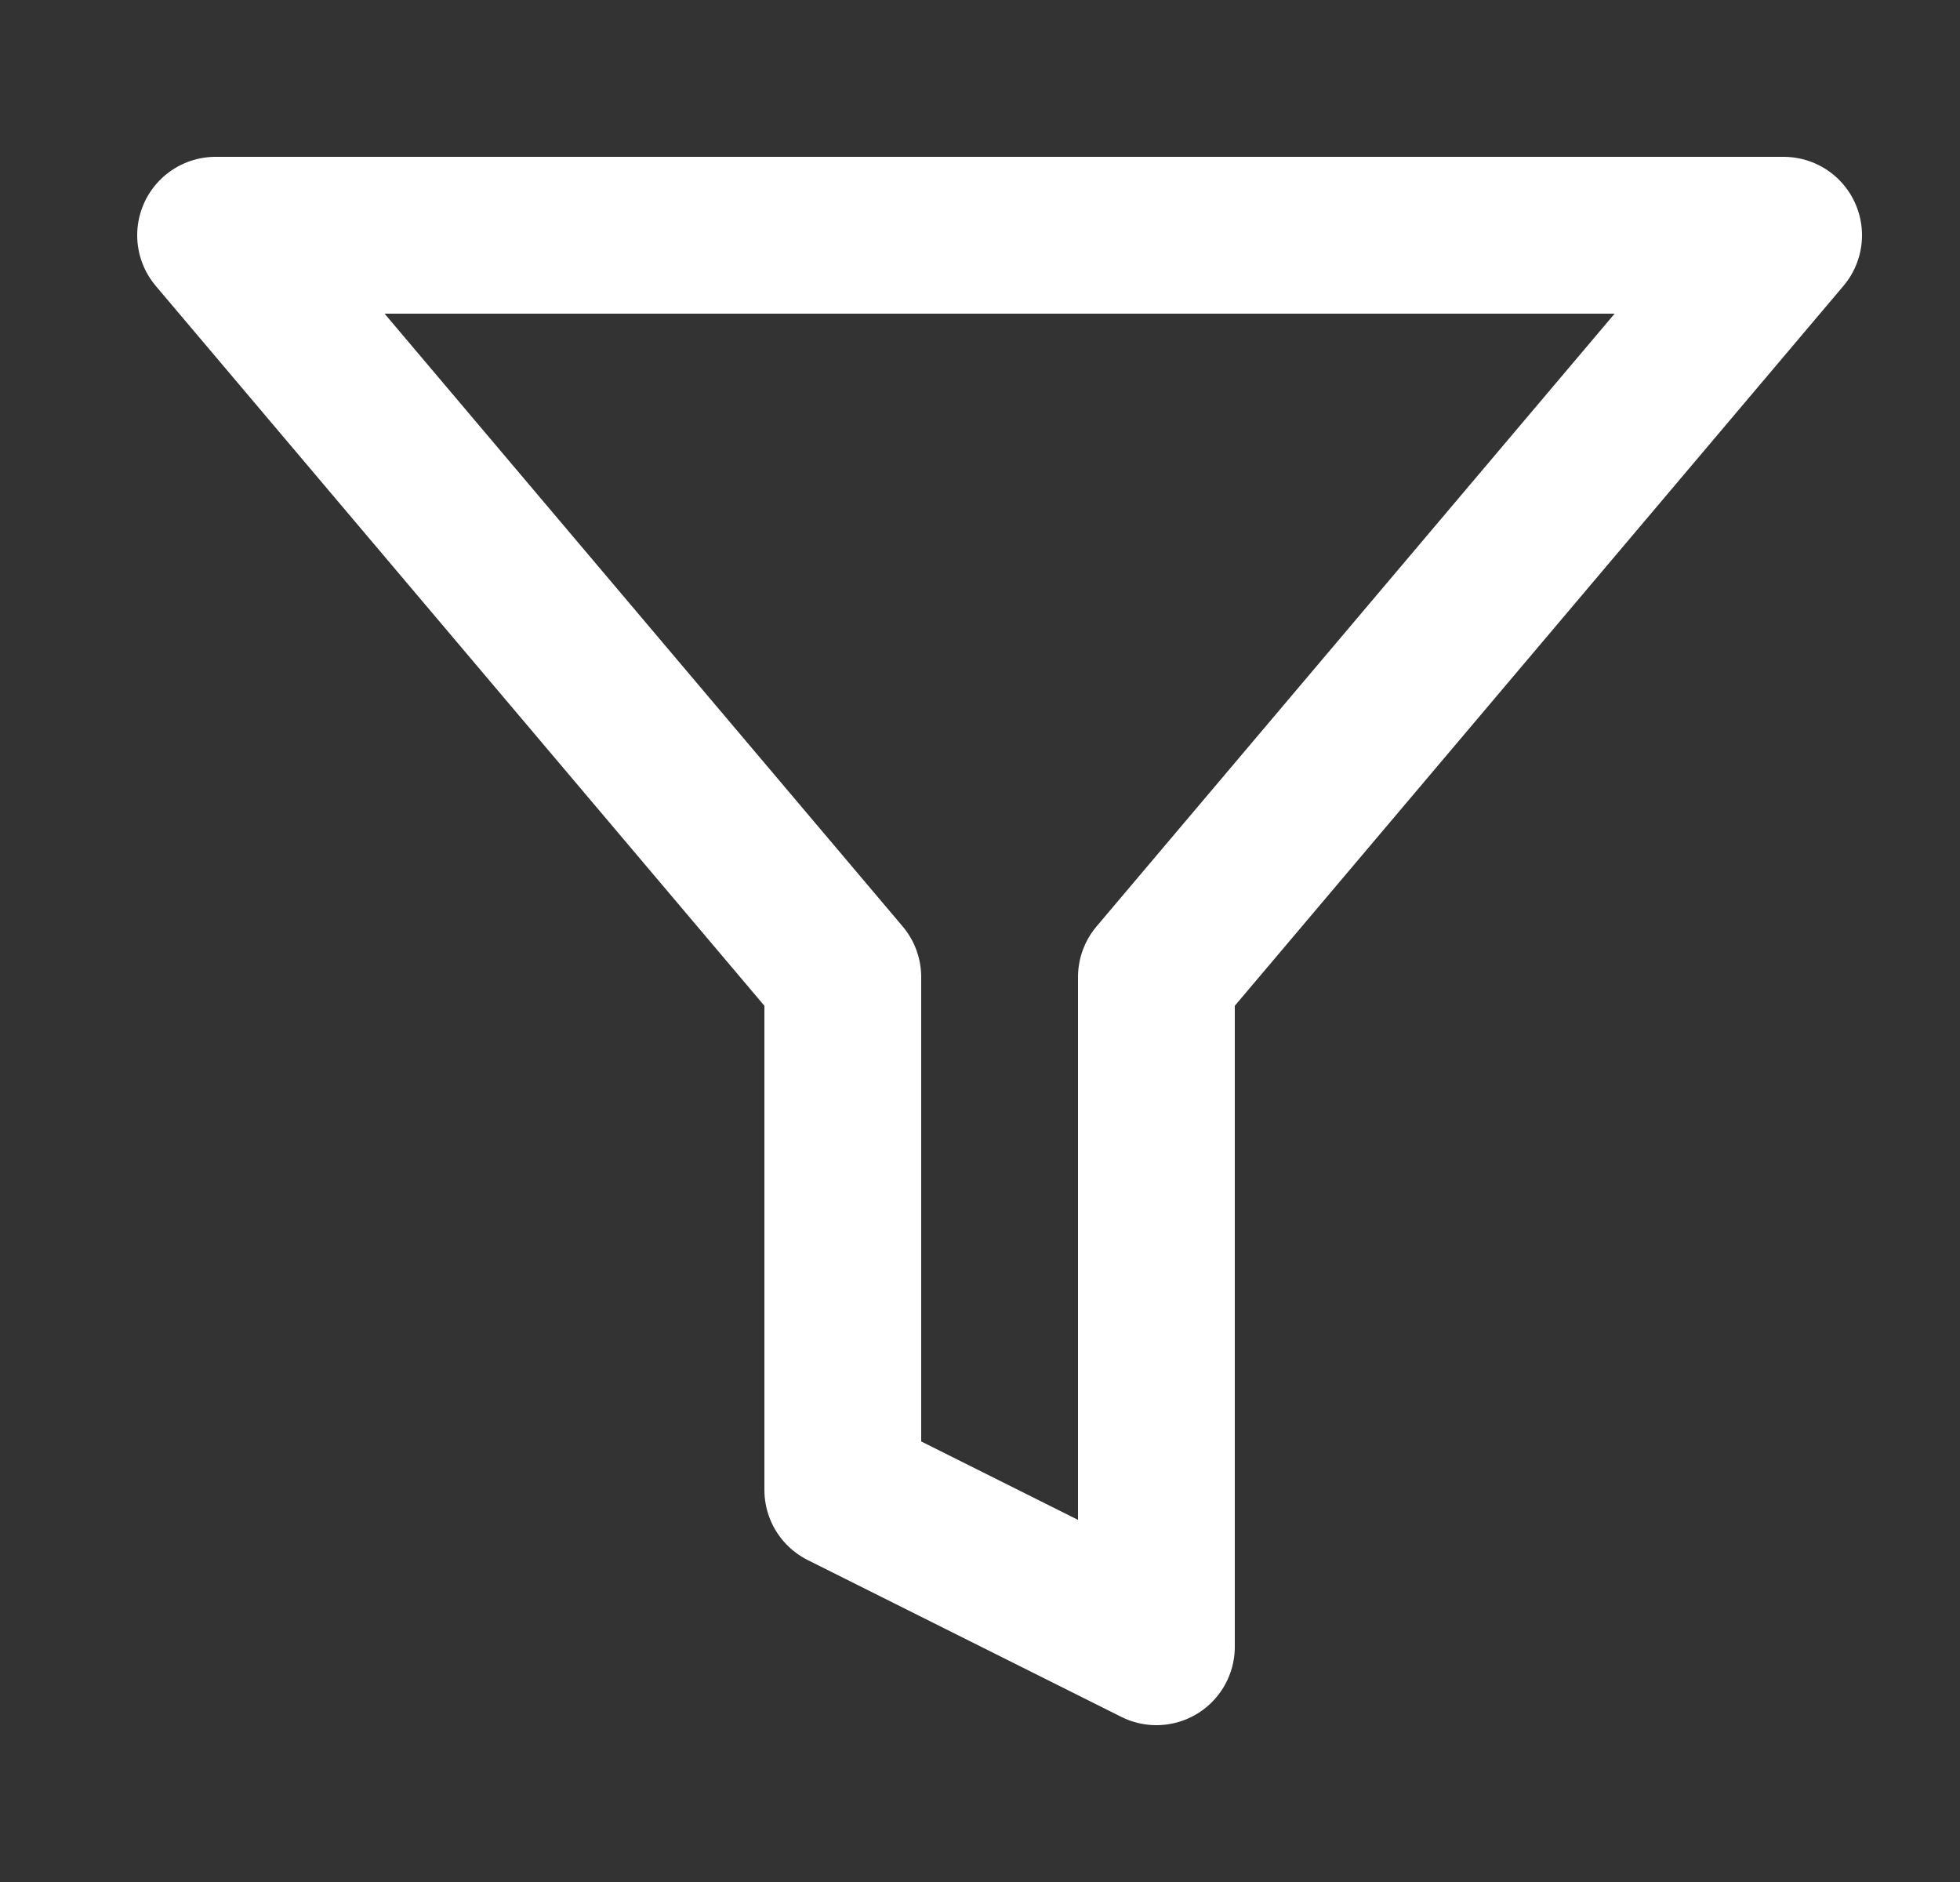
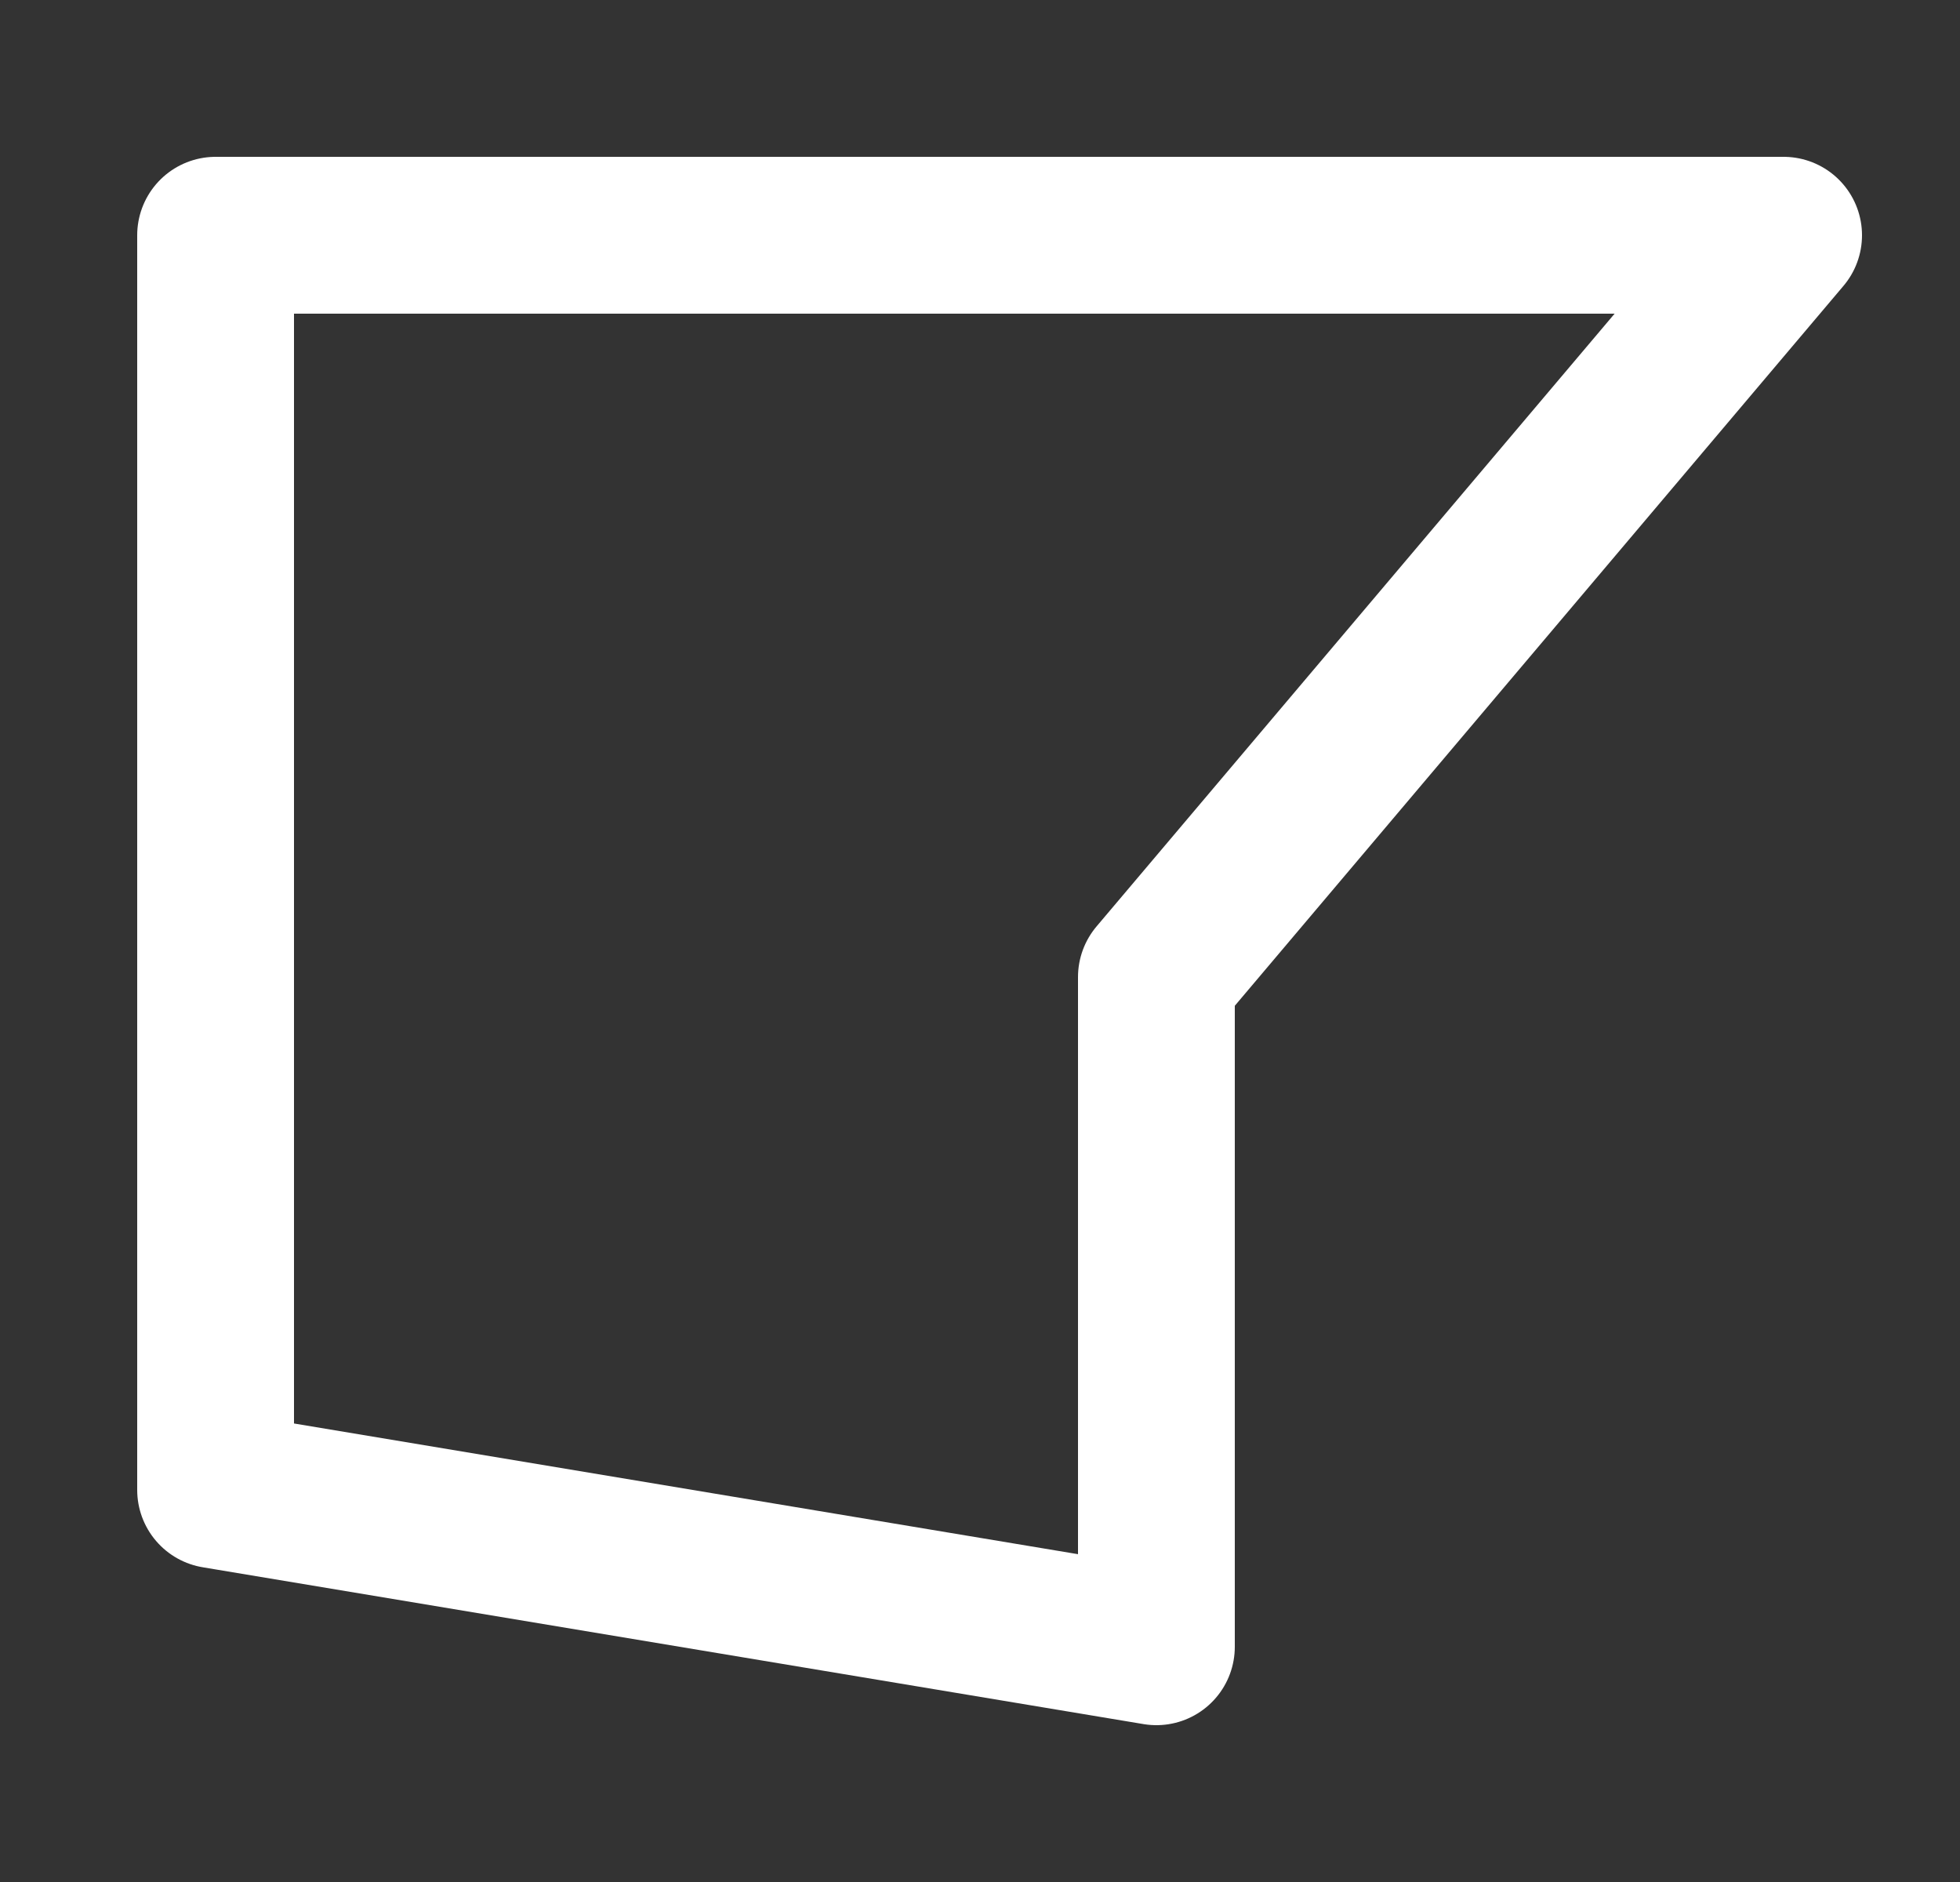
<svg xmlns="http://www.w3.org/2000/svg" width="25" height="24" viewBox="0 0 25 24" fill="none">
  <rect x="0" y="0" width="25" height="24" fill="#333333" stroke="none" />
-   <path d="M22.75 3H2.75L10.75 12.46V19L14.75 21V12.46L22.75 3Z" stroke="white" stroke-width="2" stroke-linecap="round" stroke-linejoin="round" />
+   <path d="M22.75 3H2.75V19L14.75 21V12.46L22.75 3Z" stroke="white" stroke-width="2" stroke-linecap="round" stroke-linejoin="round" />
</svg>